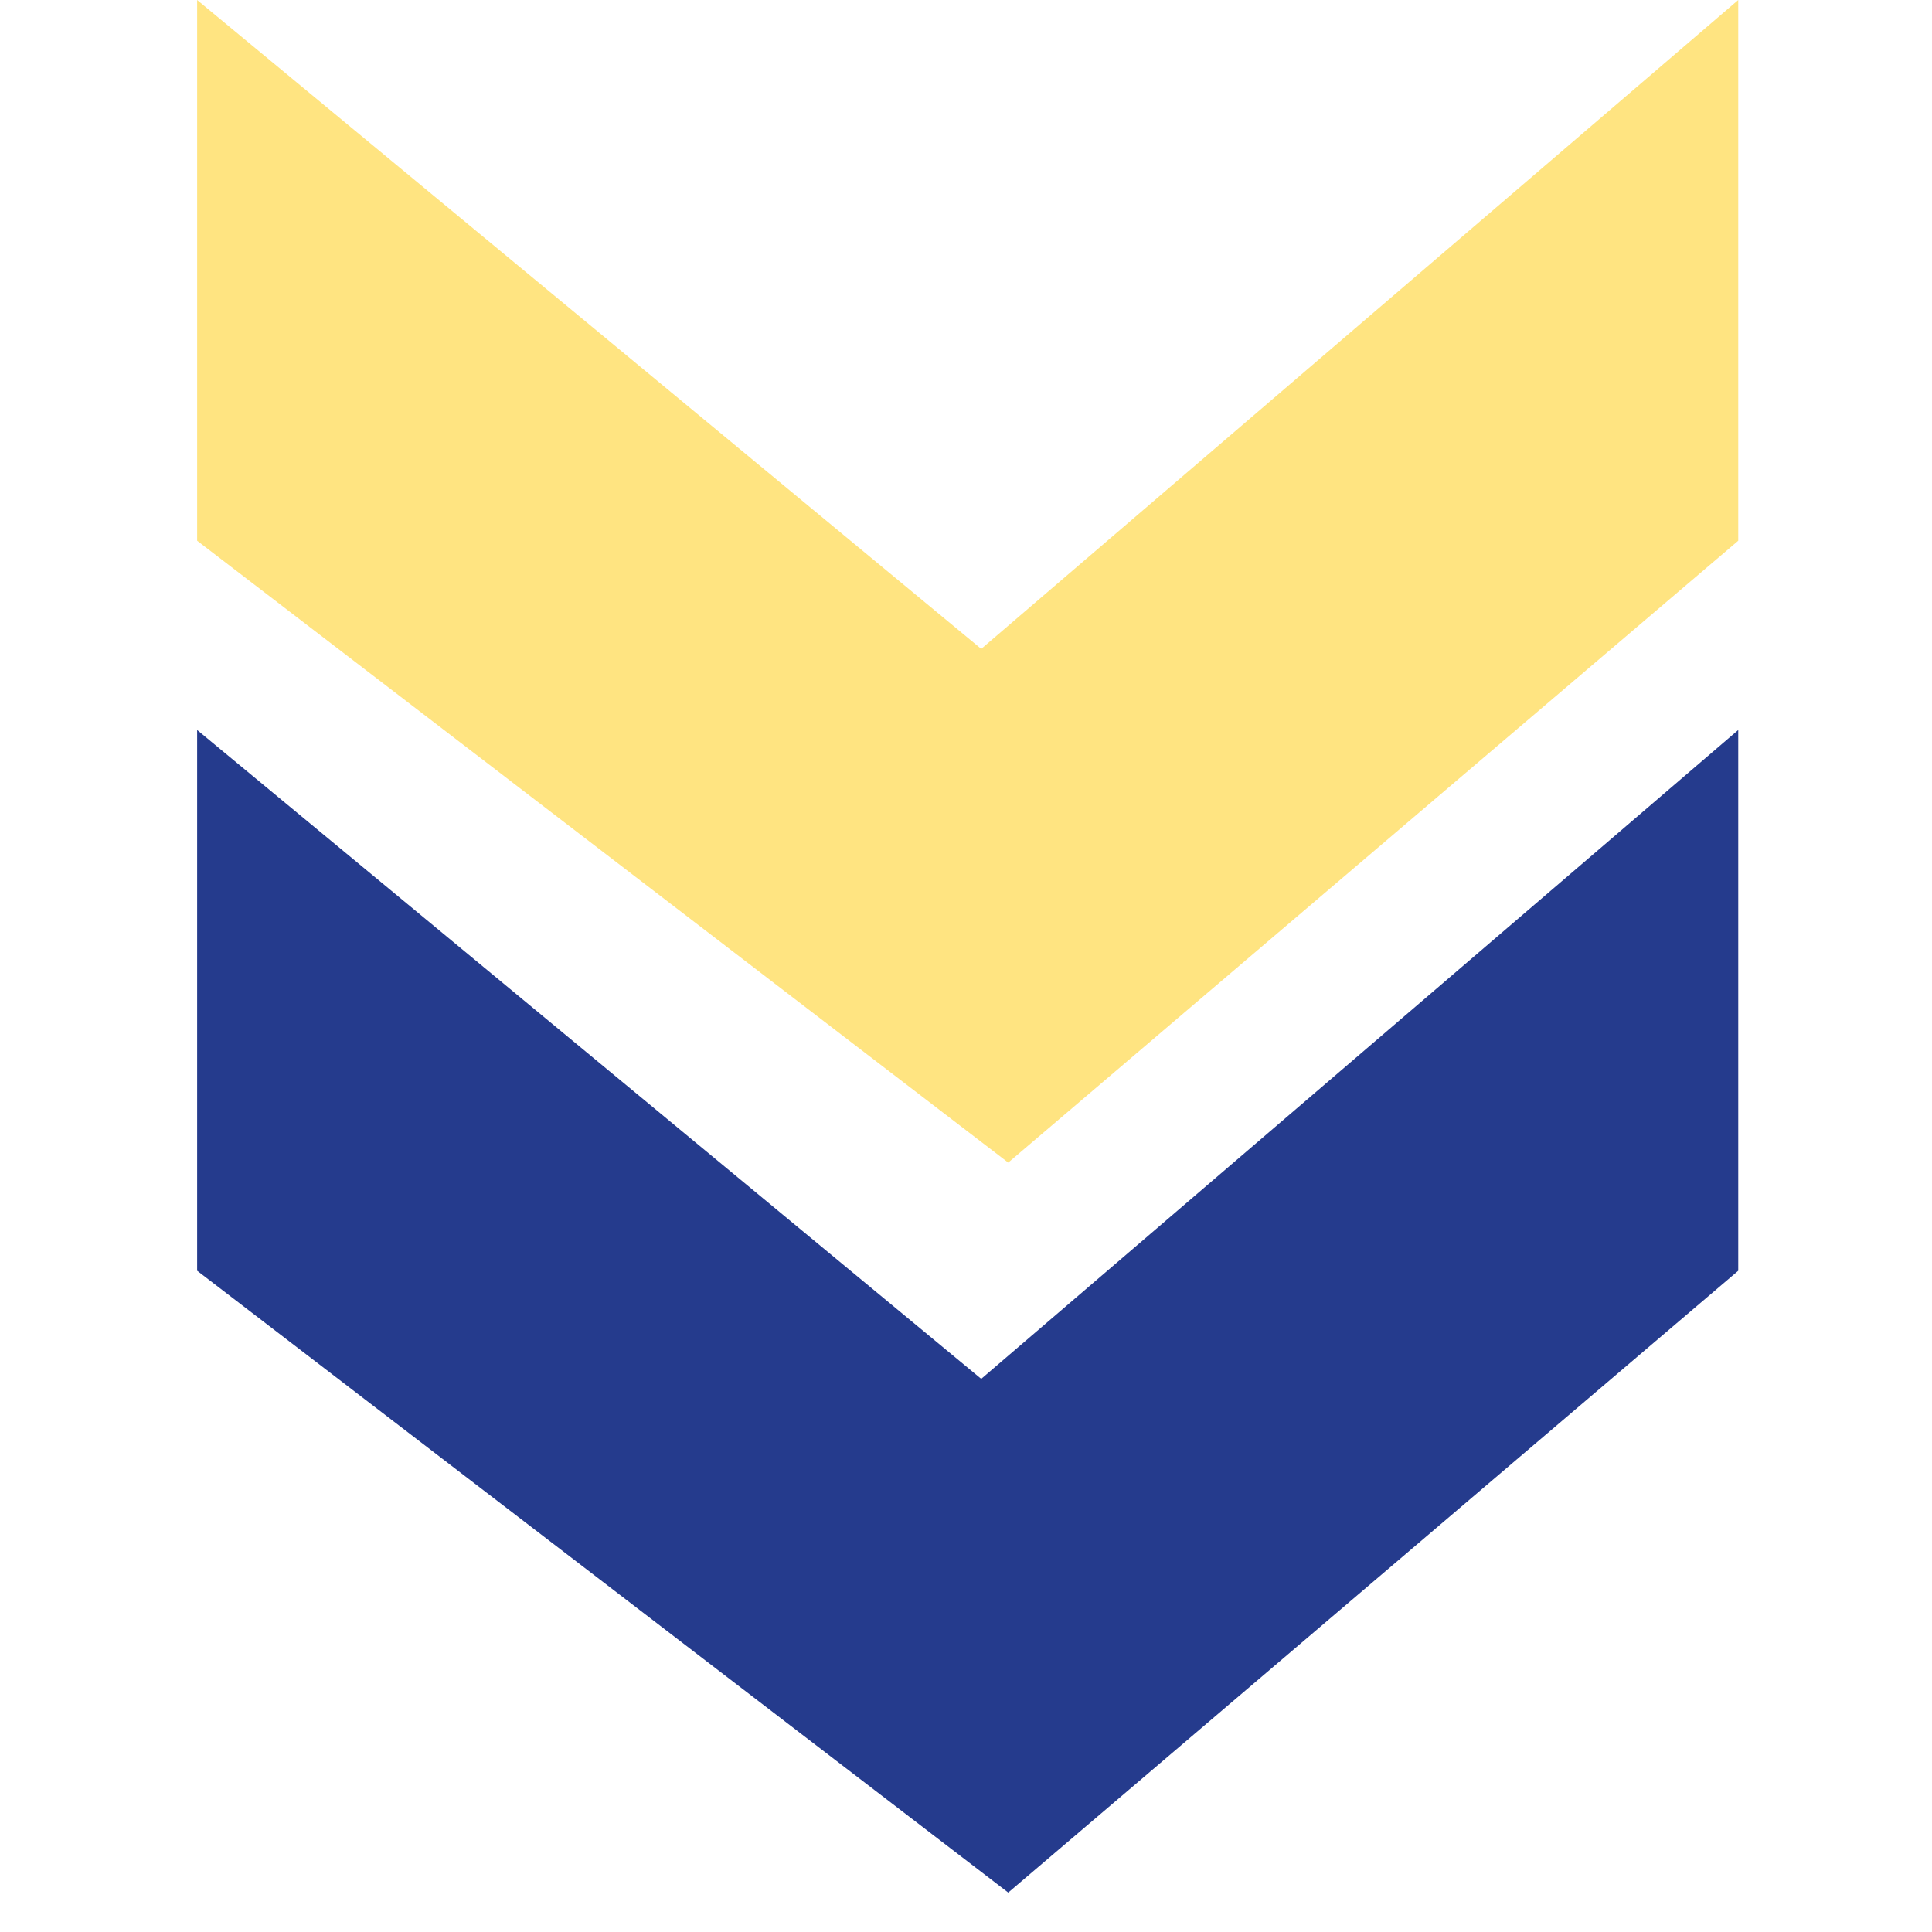
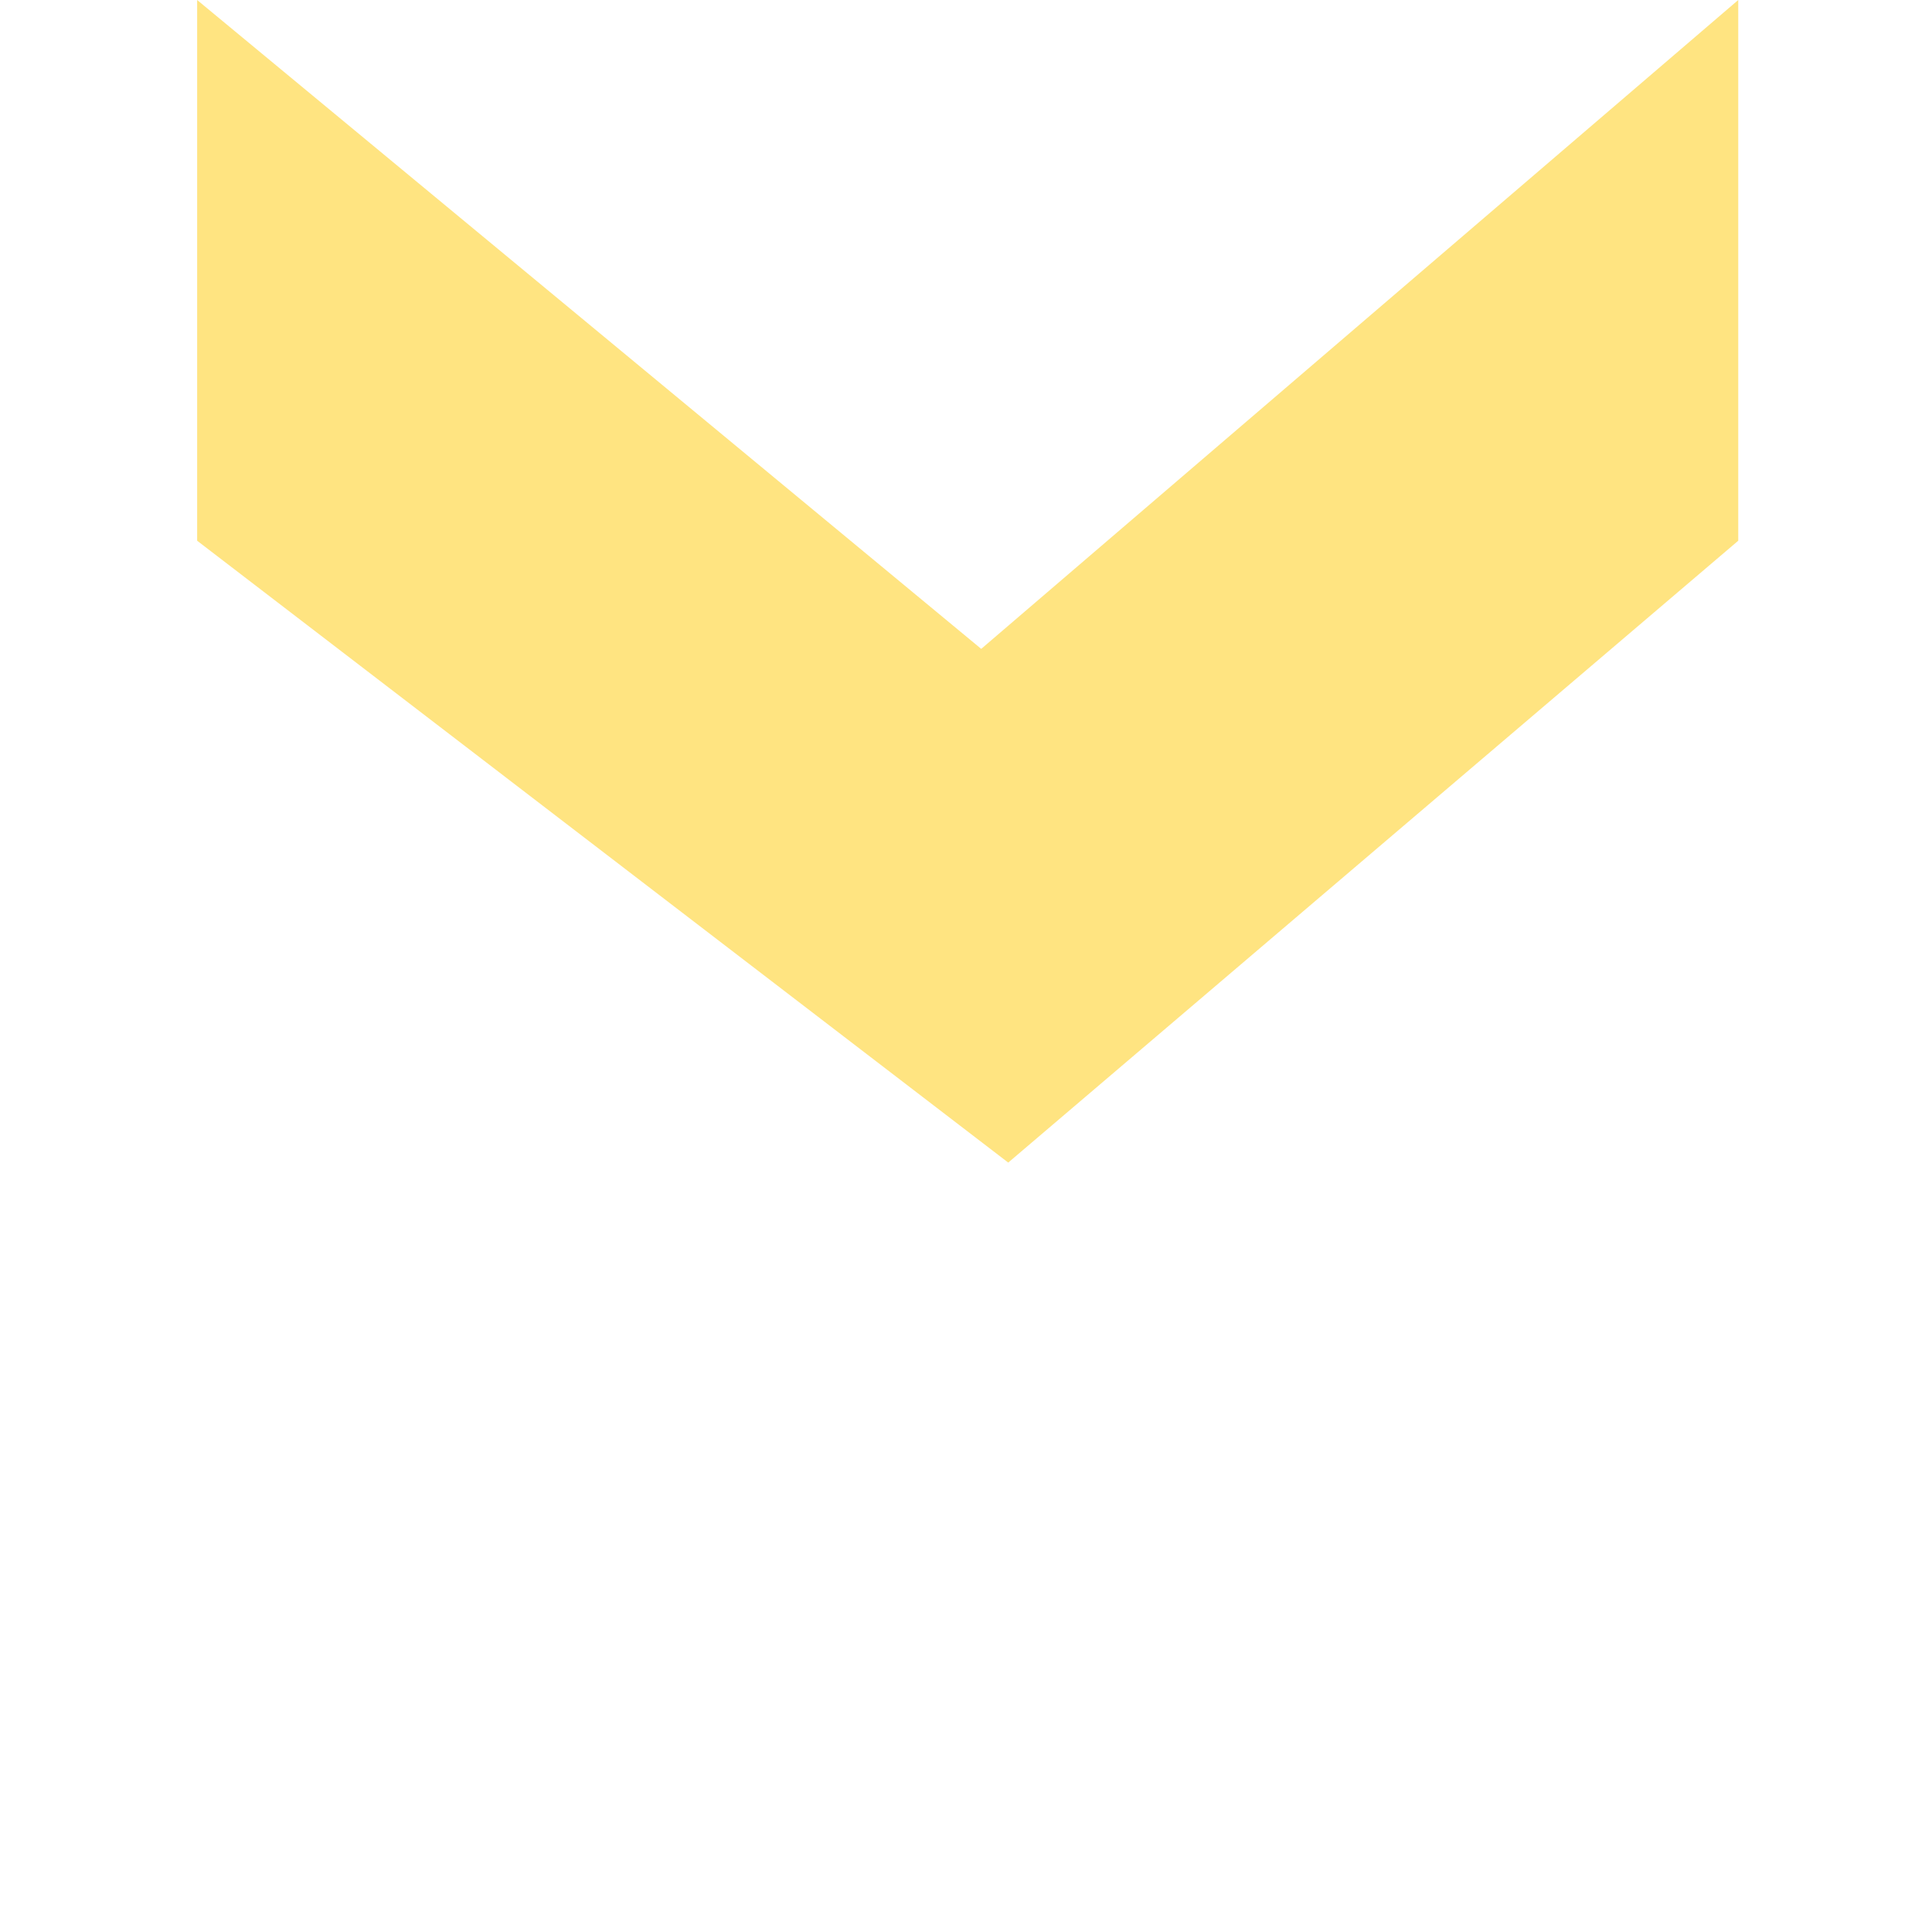
<svg xmlns="http://www.w3.org/2000/svg" width="49" height="49" viewBox="0 0 49 49" fill="none">
  <path opacity="0.5" d="M44.086 13.714L44.086 0L24.886 16.457L5 -1.70849e-06L5 13.714L25.571 29.486L44.086 13.714Z" fill="#FFCB05" />
-   <path d="M44.086 32.229L44.086 18.514L24.886 34.971L5 18.514L5 32.229L25.571 48L44.086 32.229Z" fill="#253B8D" />
</svg>